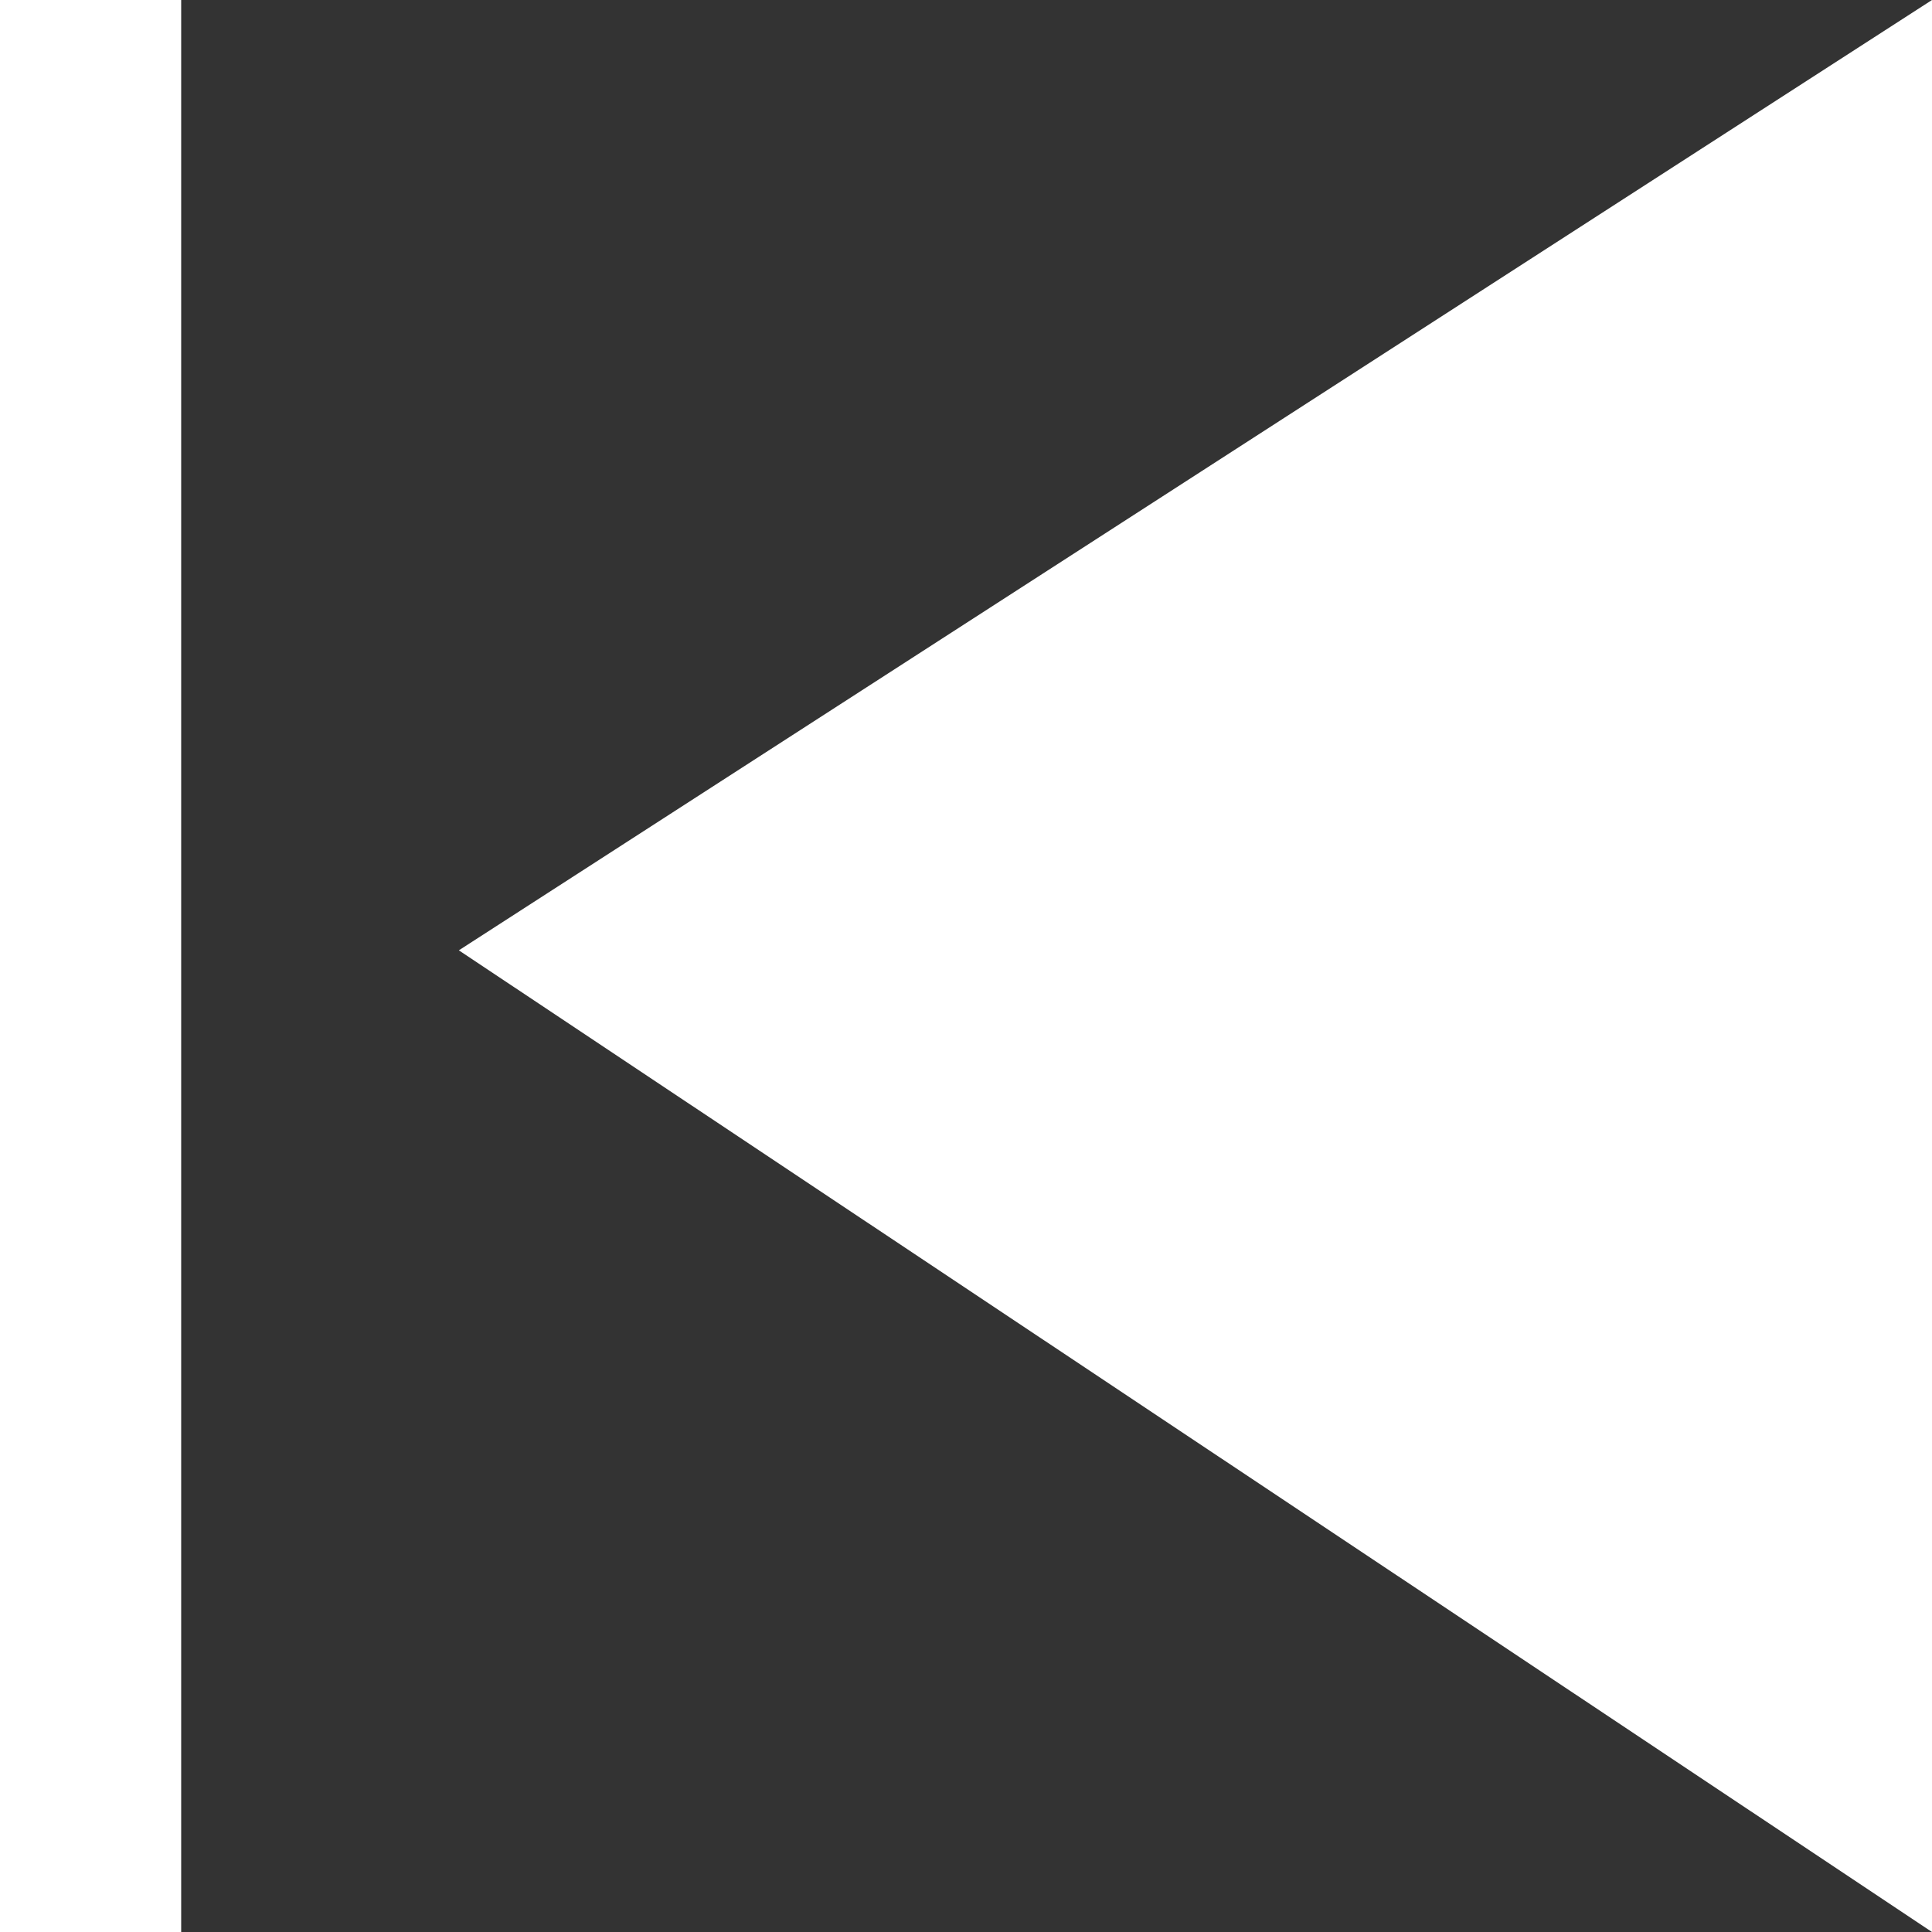
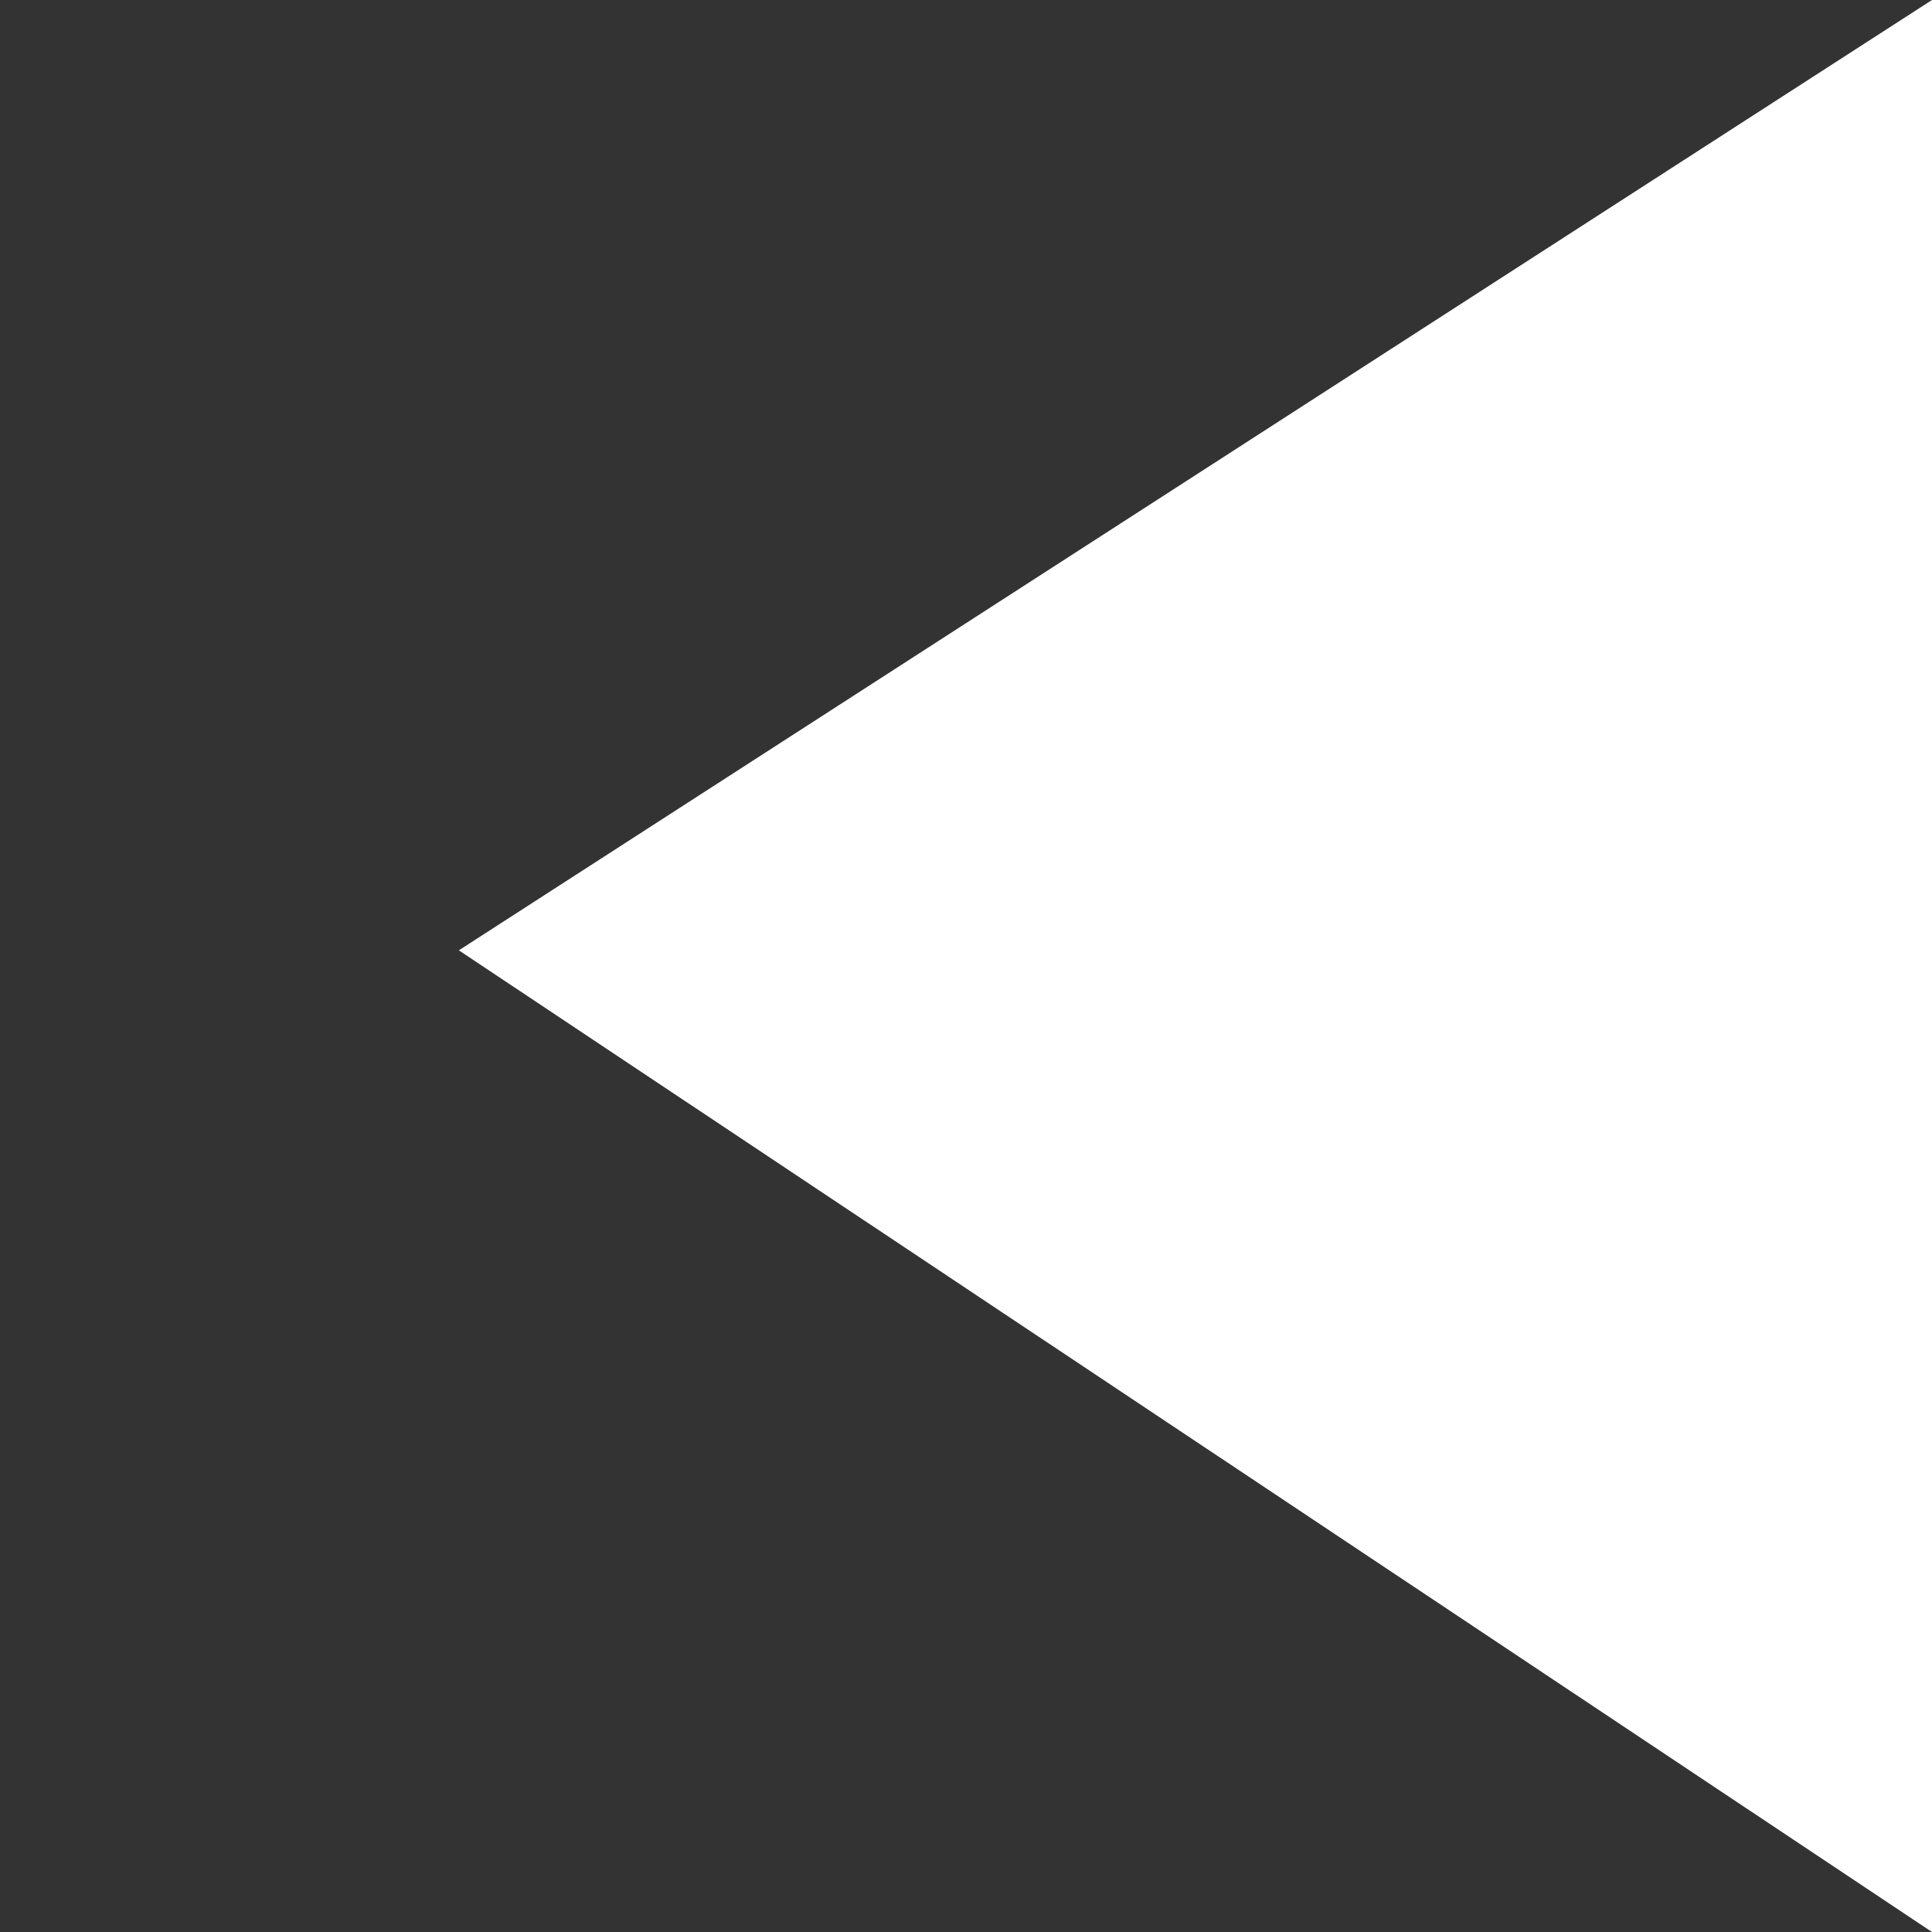
<svg xmlns="http://www.w3.org/2000/svg" width="18" height="18" viewBox="0 0 18 18">
  <rect x="0" y="0" width="18" height="18" fill="#333333" stroke="none" />
  <g id="prev" transform="translate(1167.2 1060) rotate(180)">
-     <rect id="Rectangle_98" data-name="Rectangle 98" width="1.688" height="18" transform="translate(1165.512 1042)" fill="#fff" />
    <path id="Path_7" data-name="Path 7" d="M0,0,13.725,9.146,0,18Z" transform="translate(1149.2 1042)" fill="#fff" />
  </g>
</svg>